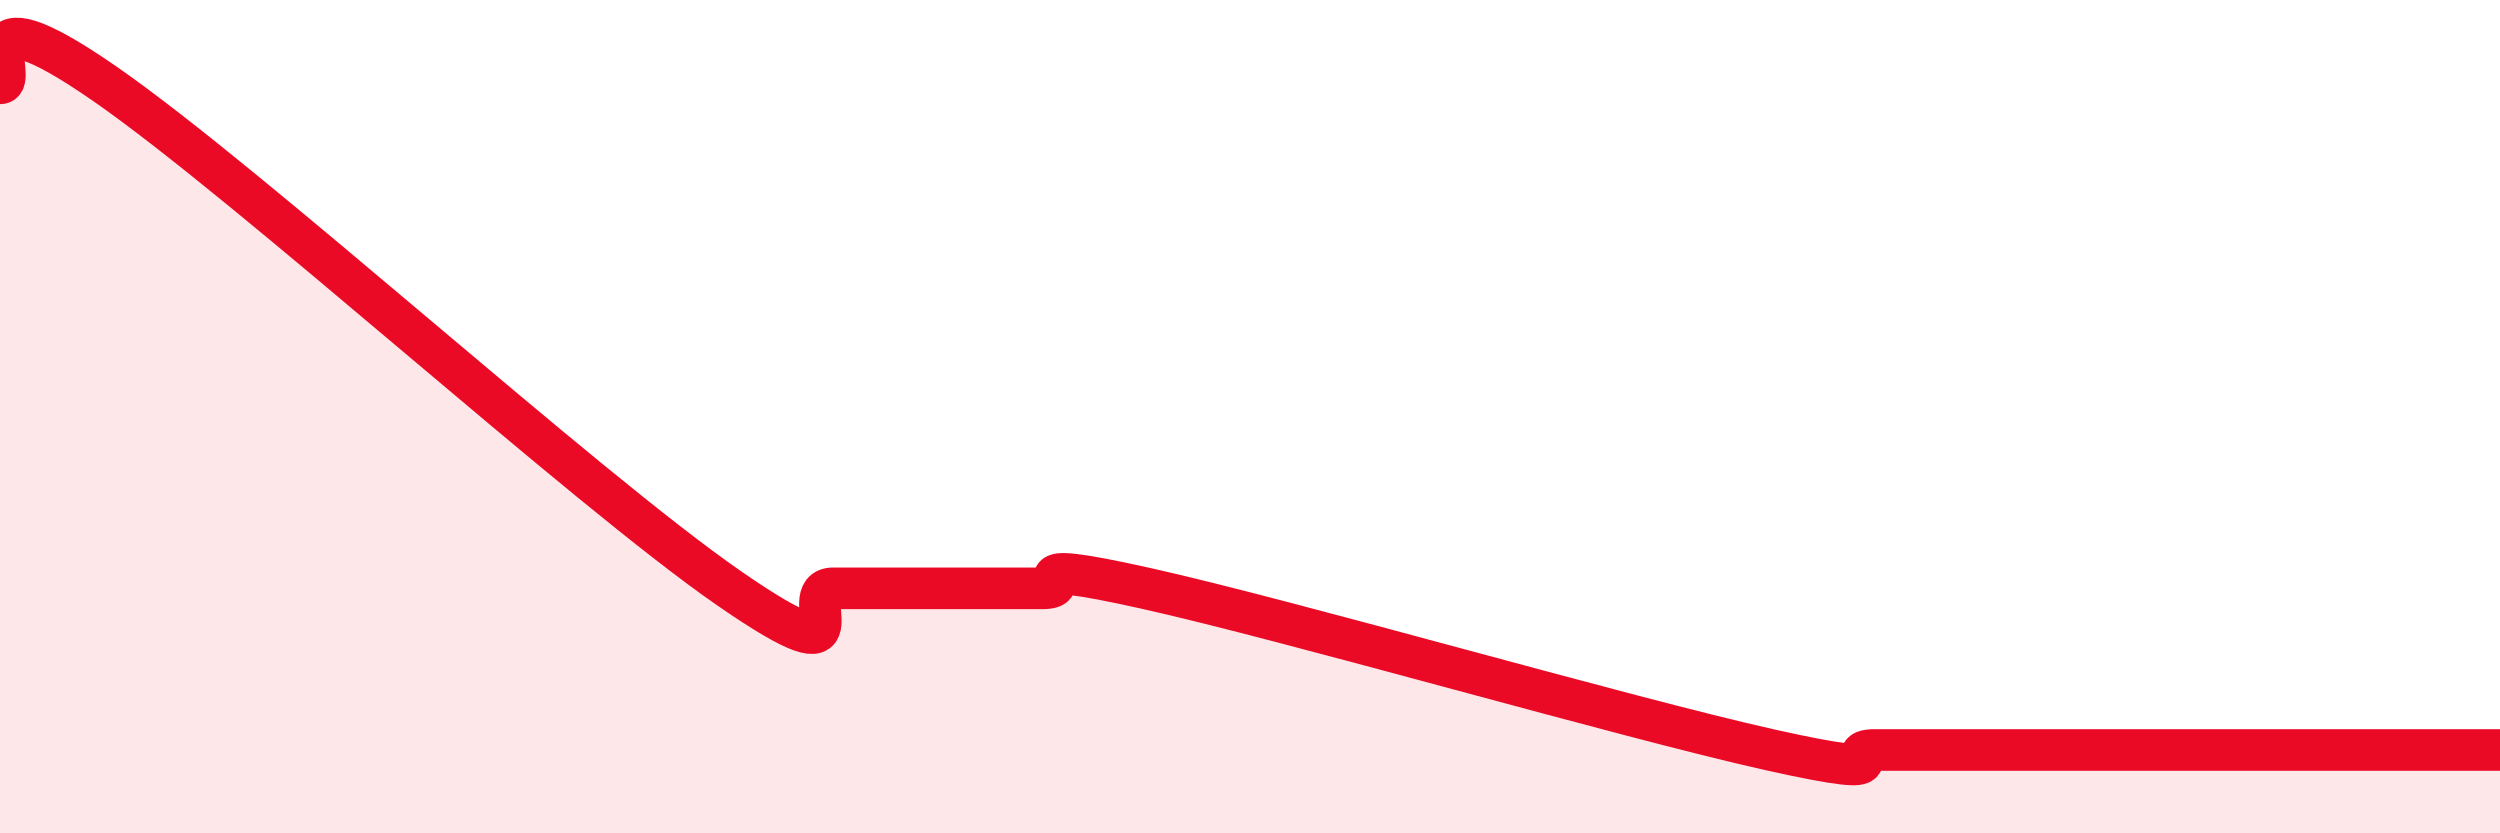
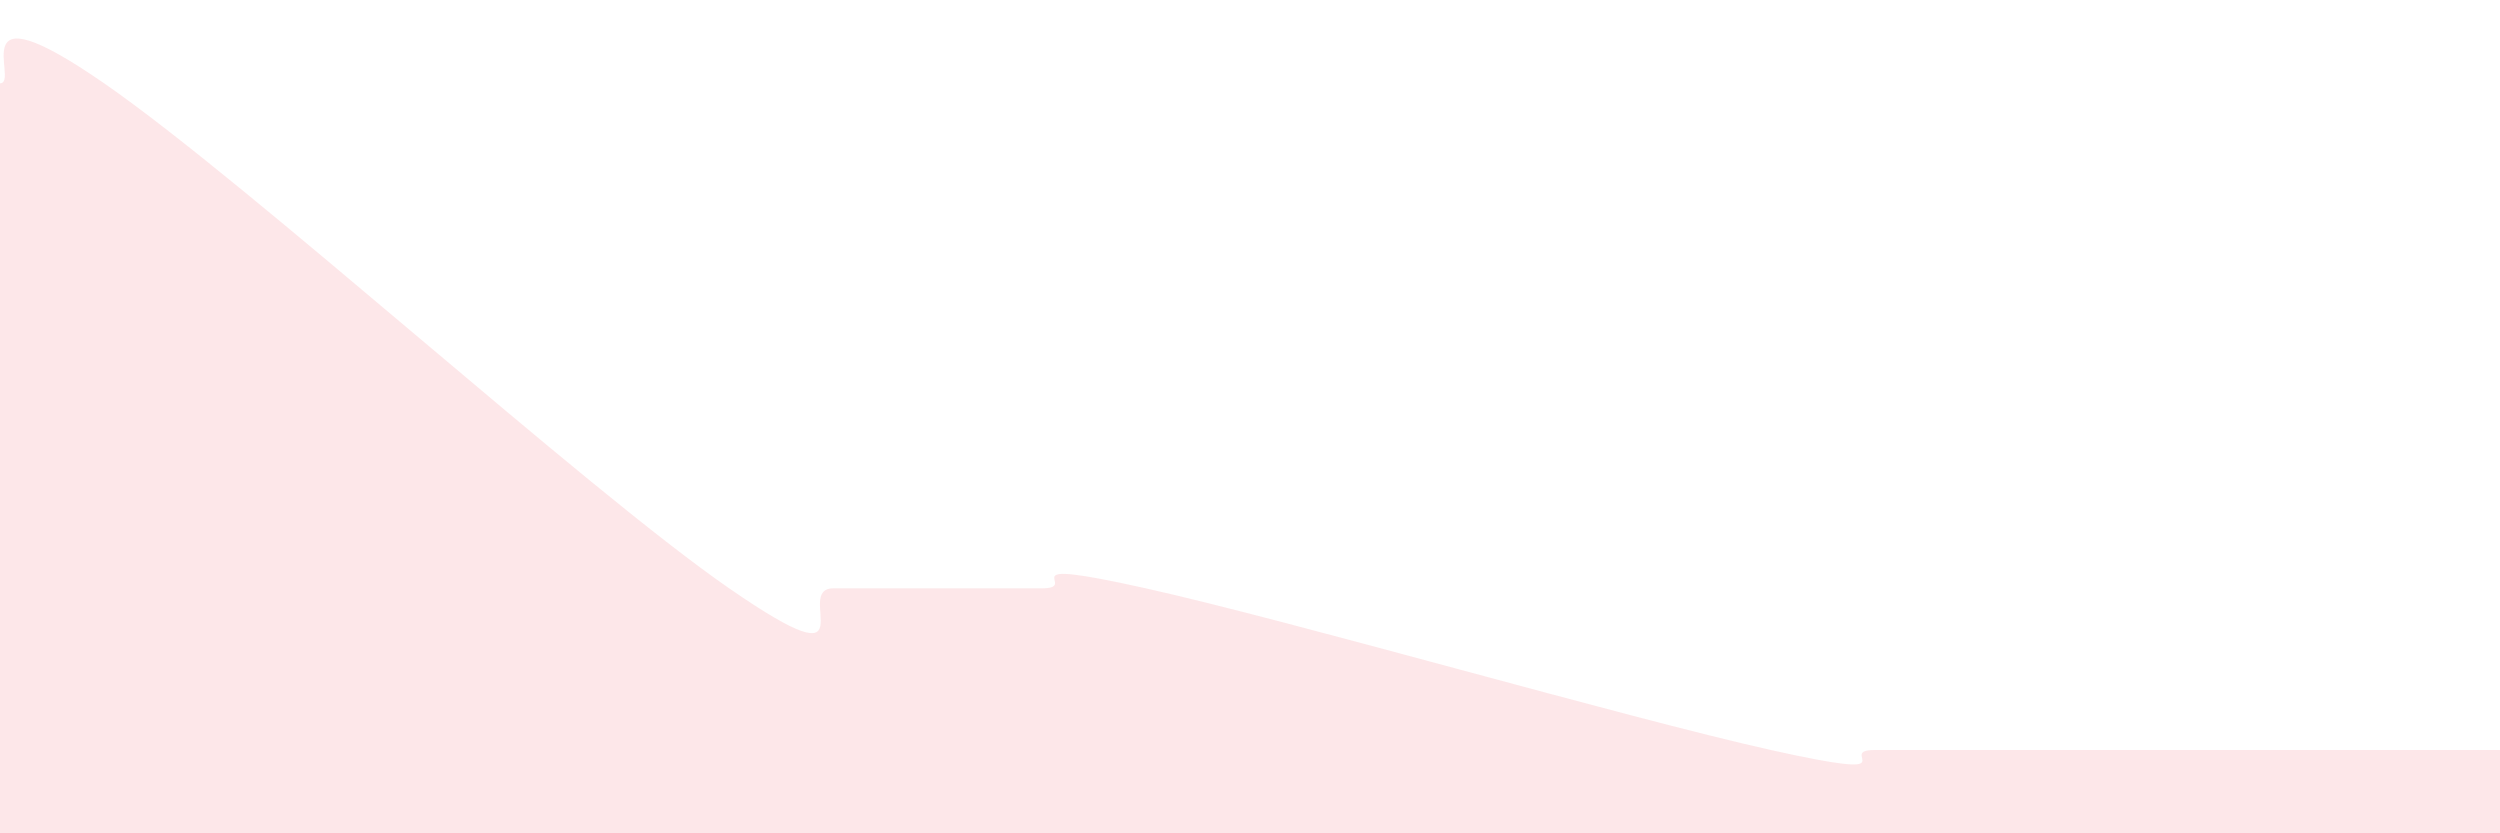
<svg xmlns="http://www.w3.org/2000/svg" width="60" height="20" viewBox="0 0 60 20">
  <path d="M 0,2 C 0.5,2 -1,-0.42 2.5,2 C 6,4.42 14,11.7 17.5,14.12 C 21,16.54 19,14.12 20,14.12 C 21,14.12 21.5,14.12 22.5,14.12 C 23.5,14.12 24,14.12 25,14.12 C 26,14.12 24,13.34 27.5,14.12 C 31,14.9 39,17.22 42.5,18 C 46,18.78 44,18 45,18 C 46,18 46.5,18 47.5,18 C 48.5,18 49,18 50,18 C 51,18 51.5,18 52.5,18 C 53.5,18 53.5,18 55,18 C 56.5,18 59,18 60,18L60 20L0 20Z" fill="#EB0A25" opacity="0.1" stroke-linecap="round" stroke-linejoin="round" />
-   <path d="M 0,2 C 0.5,2 -1,-0.42 2.5,2 C 6,4.42 14,11.7 17.5,14.12 C 21,16.54 19,14.12 20,14.12 C 21,14.12 21.5,14.12 22.5,14.12 C 23.5,14.12 24,14.12 25,14.12 C 26,14.12 24,13.34 27.5,14.12 C 31,14.9 39,17.22 42.5,18 C 46,18.78 44,18 45,18 C 46,18 46.5,18 47.5,18 C 48.5,18 49,18 50,18 C 51,18 51.5,18 52.5,18 C 53.5,18 53.5,18 55,18 C 56.5,18 59,18 60,18" stroke="#EB0A25" stroke-width="1" fill="none" stroke-linecap="round" stroke-linejoin="round" />
</svg>